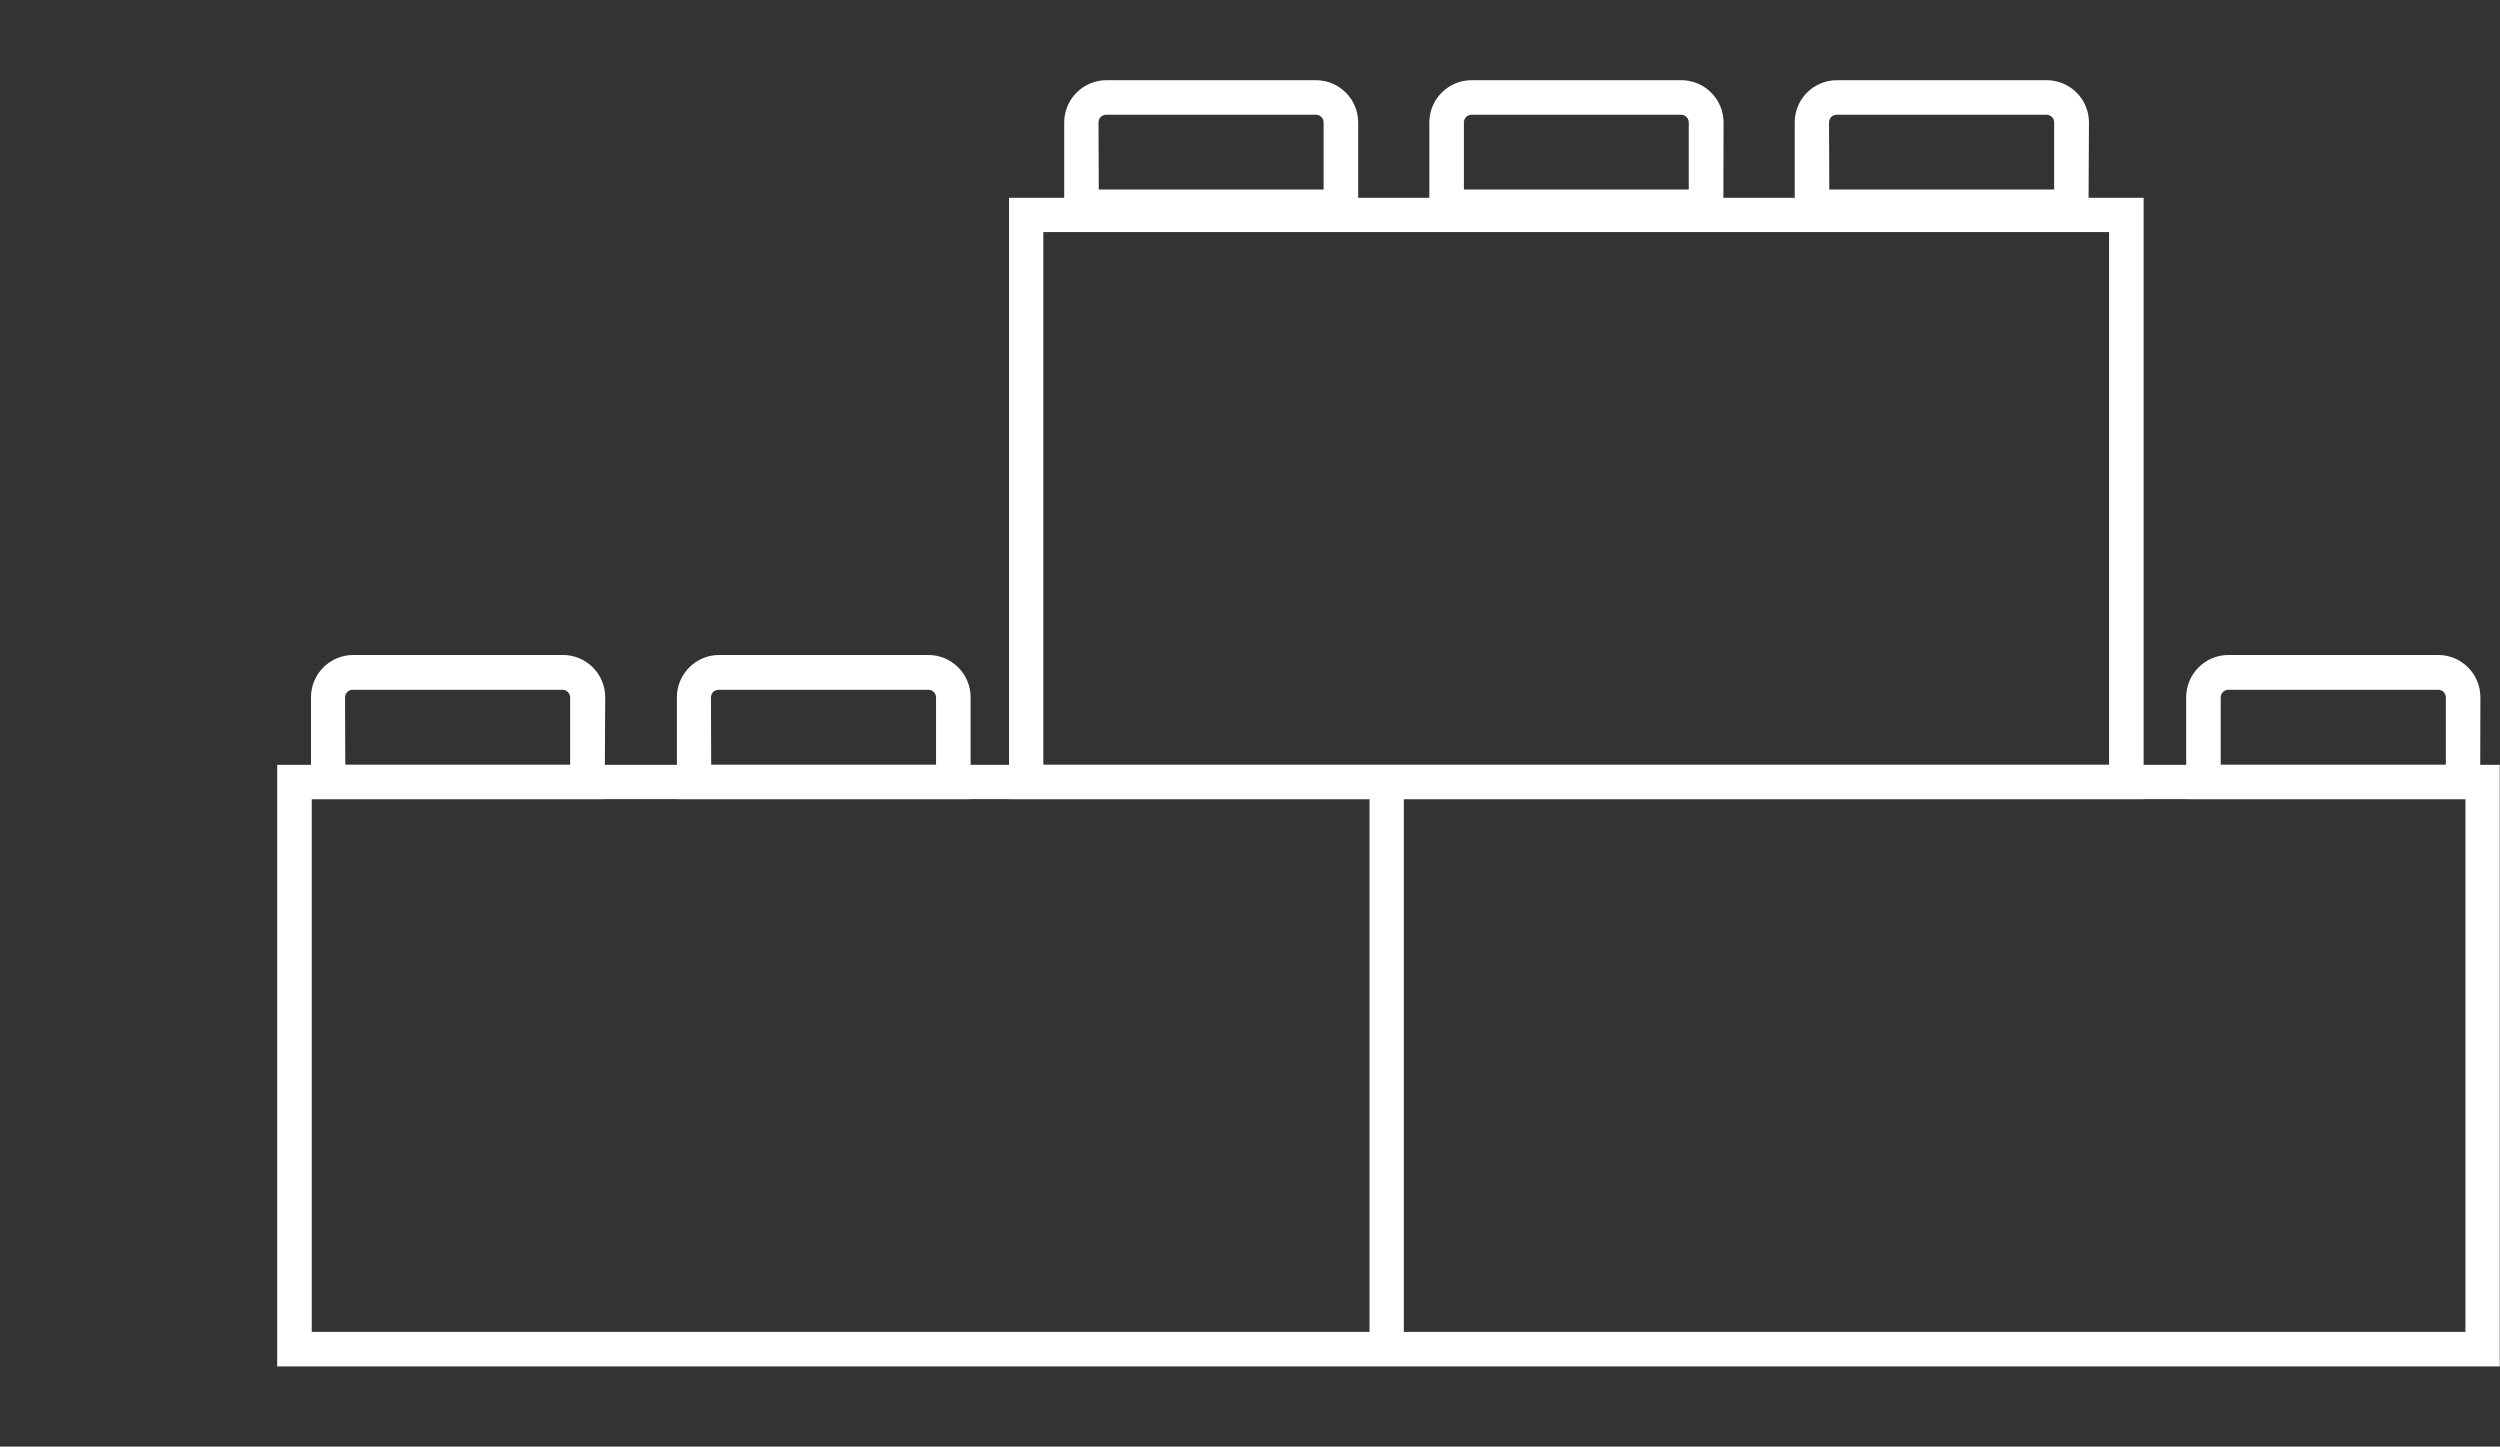
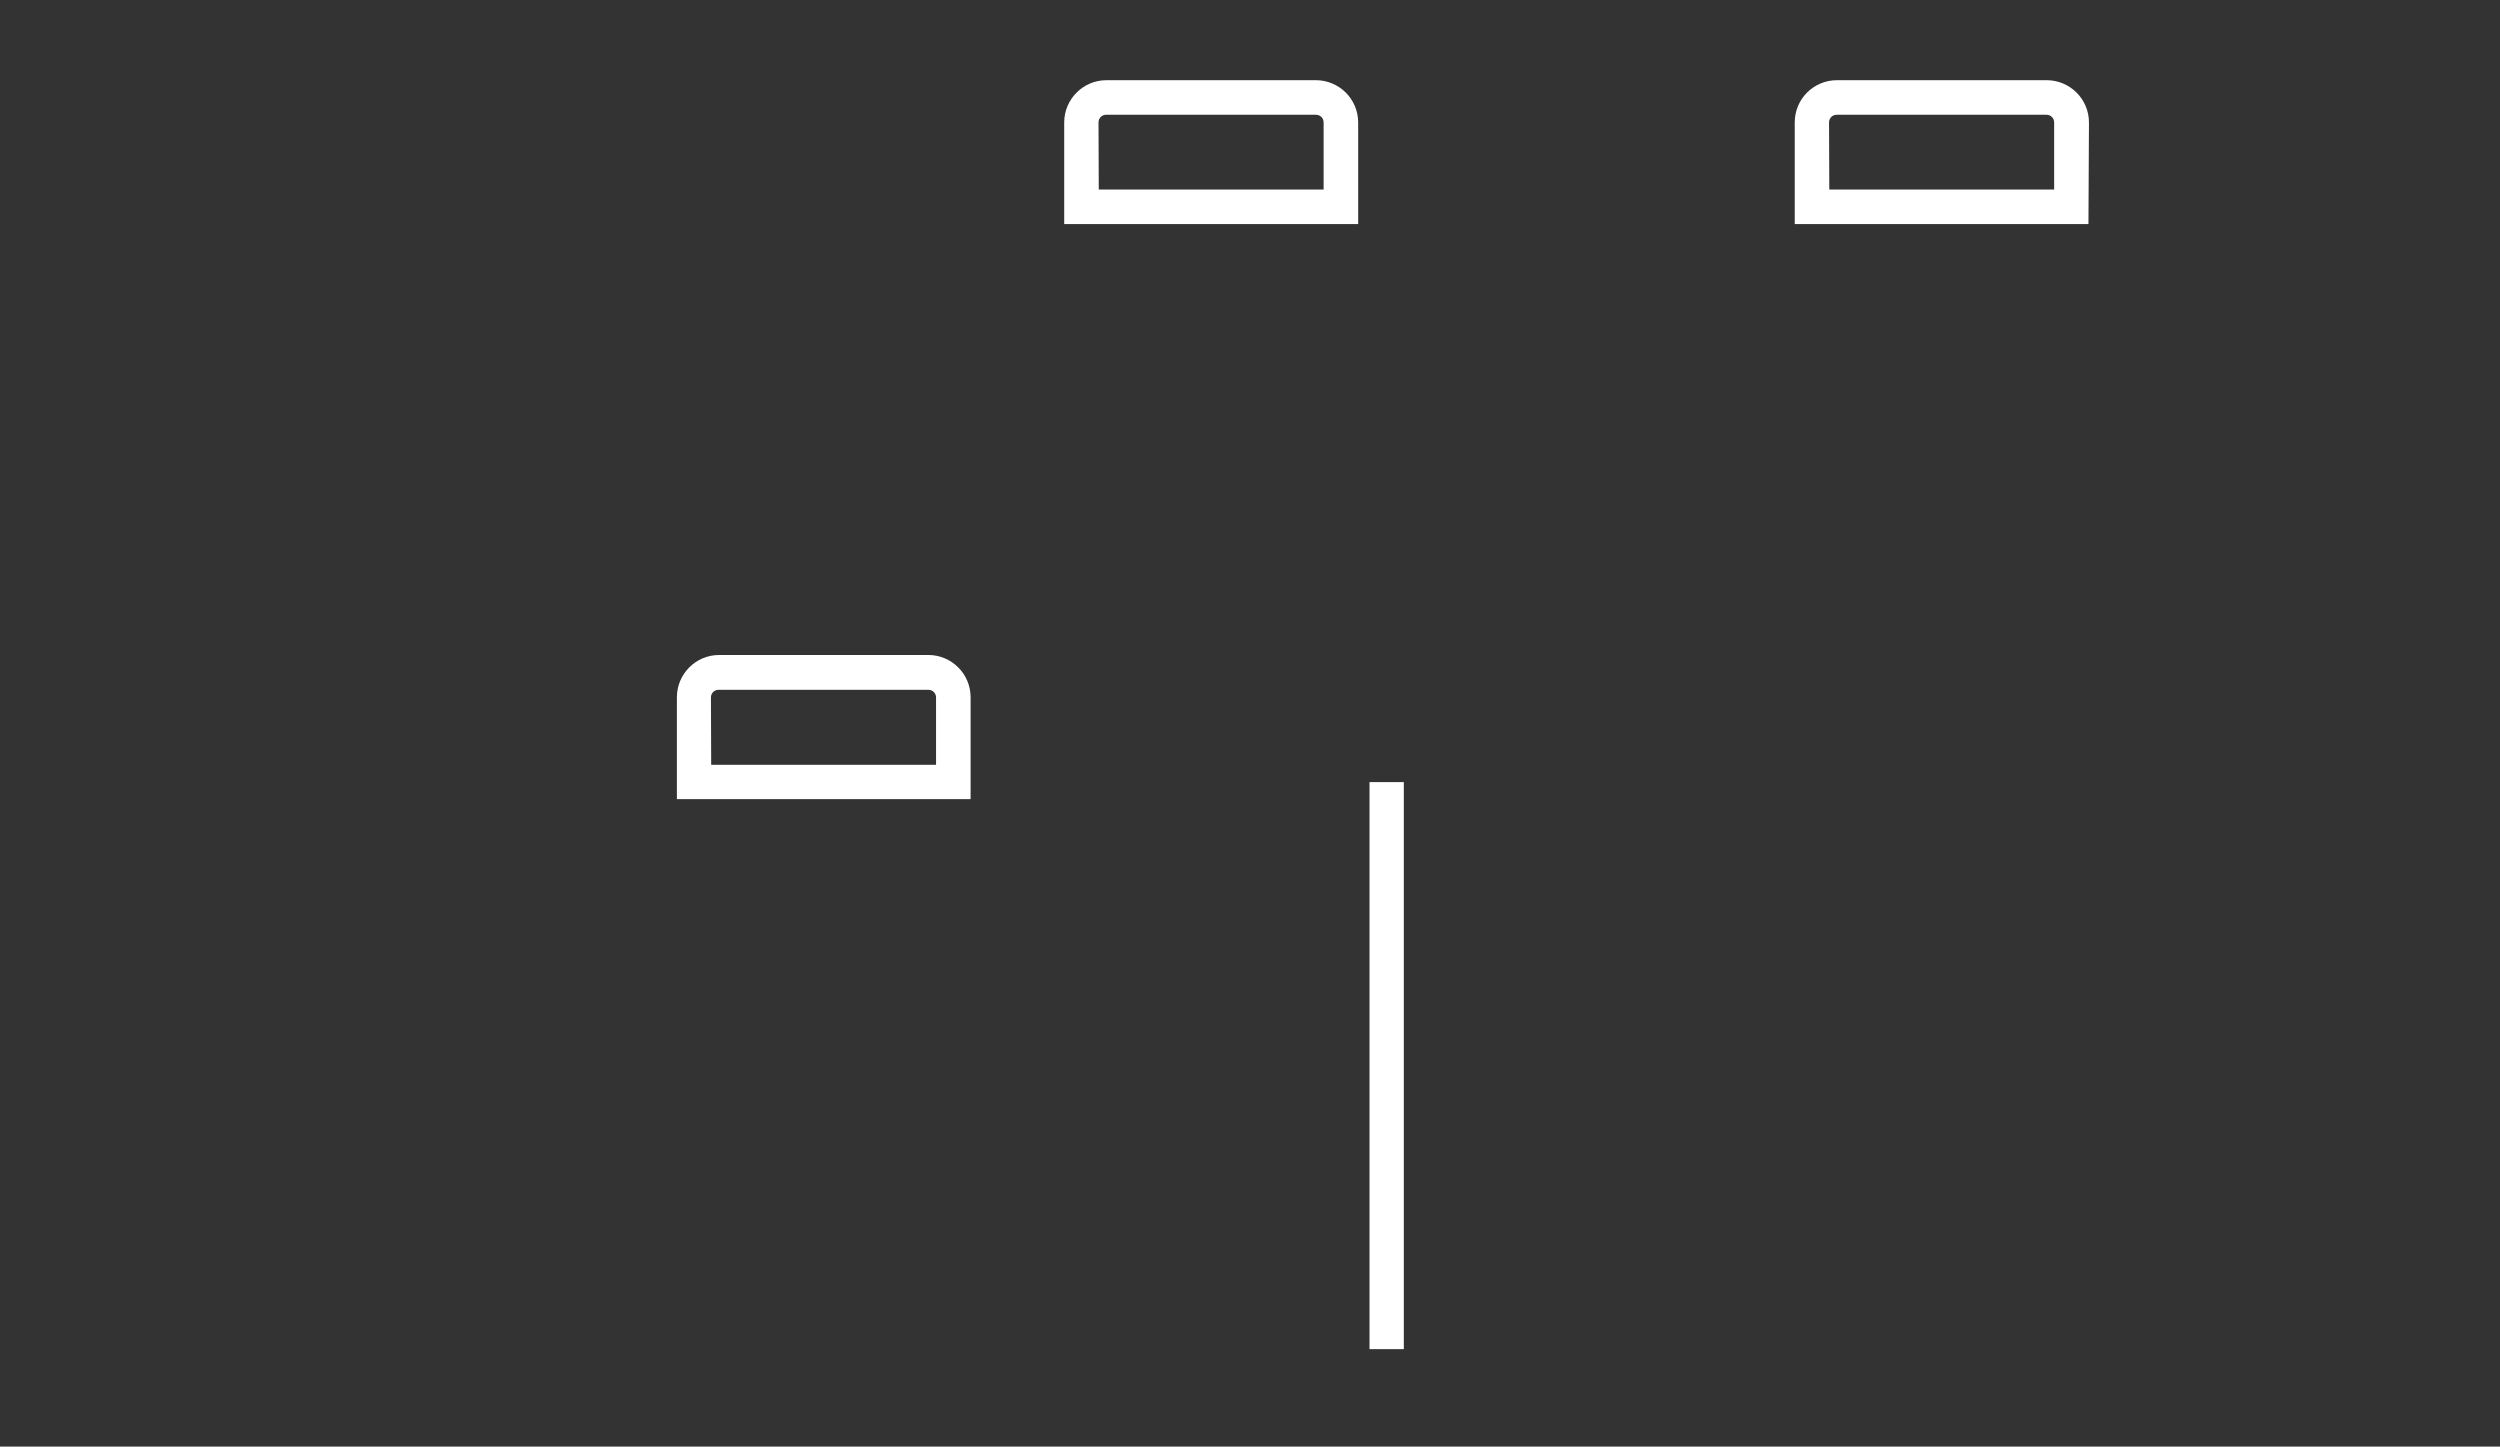
<svg xmlns="http://www.w3.org/2000/svg" version="1.1" id="Ebene_1" x="0px" y="0px" viewBox="0 0 969.5 561" style="enable-background:new 0 0 969.5 561;" xml:space="preserve">
  <rect x="0" y="0" width="969.5" height="561" fill="#333333" stroke="none" />
  <style type="text/css">
	.st0{fill:#FFFFFF;}
</style>
  <g>
    <g>
-       <path class="st0" d="M969.4,529.9H107.5V296.6h861.9V529.9z M120.9,516.5h835.2V309.9H120.9V516.5z" />
-     </g>
+       </g>
    <g>
      <rect x="531.1" y="303.3" class="st0" width="13.3" height="219.9" />
    </g>
    <g>
-       <path class="st0" d="M234.5,309.9H120.6v-39.5c0-9,7.3-16.4,16.4-16.4h81.3c9,0,16.4,7.3,16.4,16.4L234.5,309.9L234.5,309.9z     M133.9,296.6h87.2v-26.1c0-1.7-1.3-3-3-3h-81.3c-1.7,0-3,1.3-3,3L133.9,296.6L133.9,296.6z" />
-     </g>
+       </g>
    <g>
      <path class="st0" d="M376.4,309.9H262.5v-39.5c0-9,7.3-16.4,16.4-16.4H360c9,0,16.4,7.3,16.4,16.4V309.9z M275.8,296.6H363v-26.1    c0-1.7-1.3-3-3-3h-81.3c-1.7,0-3,1.3-3,3L275.8,296.6L275.8,296.6z" />
    </g>
    <g>
-       <path class="st0" d="M961.8,309.9h-114v-39.5c0-9,7.3-16.4,16.4-16.4h81.3c9,0,16.4,7.3,16.4,16.4L961.8,309.9L961.8,309.9z     M861.2,296.6h87.3v-26.1c0-1.7-1.3-3-3-3h-81.3c-1.7,0-3,1.3-3,3V296.6L861.2,296.6z" />
-     </g>
+       </g>
    <g>
      <g>
        <path class="st0" d="M809.9,86.9H696V47.5c0-9.1,7.3-16.4,16.4-16.4h81.3c9,0,16.4,7.3,16.4,16.4L809.9,86.9L809.9,86.9z      M709.4,73.5h87.2v-26c0-1.7-1.3-3-3-3h-81.3c-1.7,0-3,1.3-3,3L709.4,73.5L709.4,73.5z" />
      </g>
      <g>
-         <path class="st0" d="M668.3,86.9h-114V47.5c0-9.1,7.4-16.4,16.4-16.4h81.3c9,0,16.4,7.3,16.4,16.4L668.3,86.9L668.3,86.9z      M567.7,73.5h87.2v-26c0-1.7-1.3-3-3-3h-81.2c-1.7,0-3,1.3-3,3V73.5z" />
-       </g>
+         </g>
      <g>
        <path class="st0" d="M526.6,86.9H412.7V47.5c0-9,7.3-16.4,16.4-16.4h81.2c9,0,16.4,7.3,16.4,16.4V86.9z M426.1,73.5h87.2v-26     c0-1.7-1.3-3-3-3H429c-1.7,0-3,1.3-3,3L426.1,73.5L426.1,73.5z" />
      </g>
    </g>
    <g>
-       <path class="st0" d="M831.3,309.9h-440V76.7h440L831.3,309.9L831.3,309.9z M404.6,296.6h413.3V90H404.6V296.6z" />
-     </g>
+       </g>
  </g>
</svg>